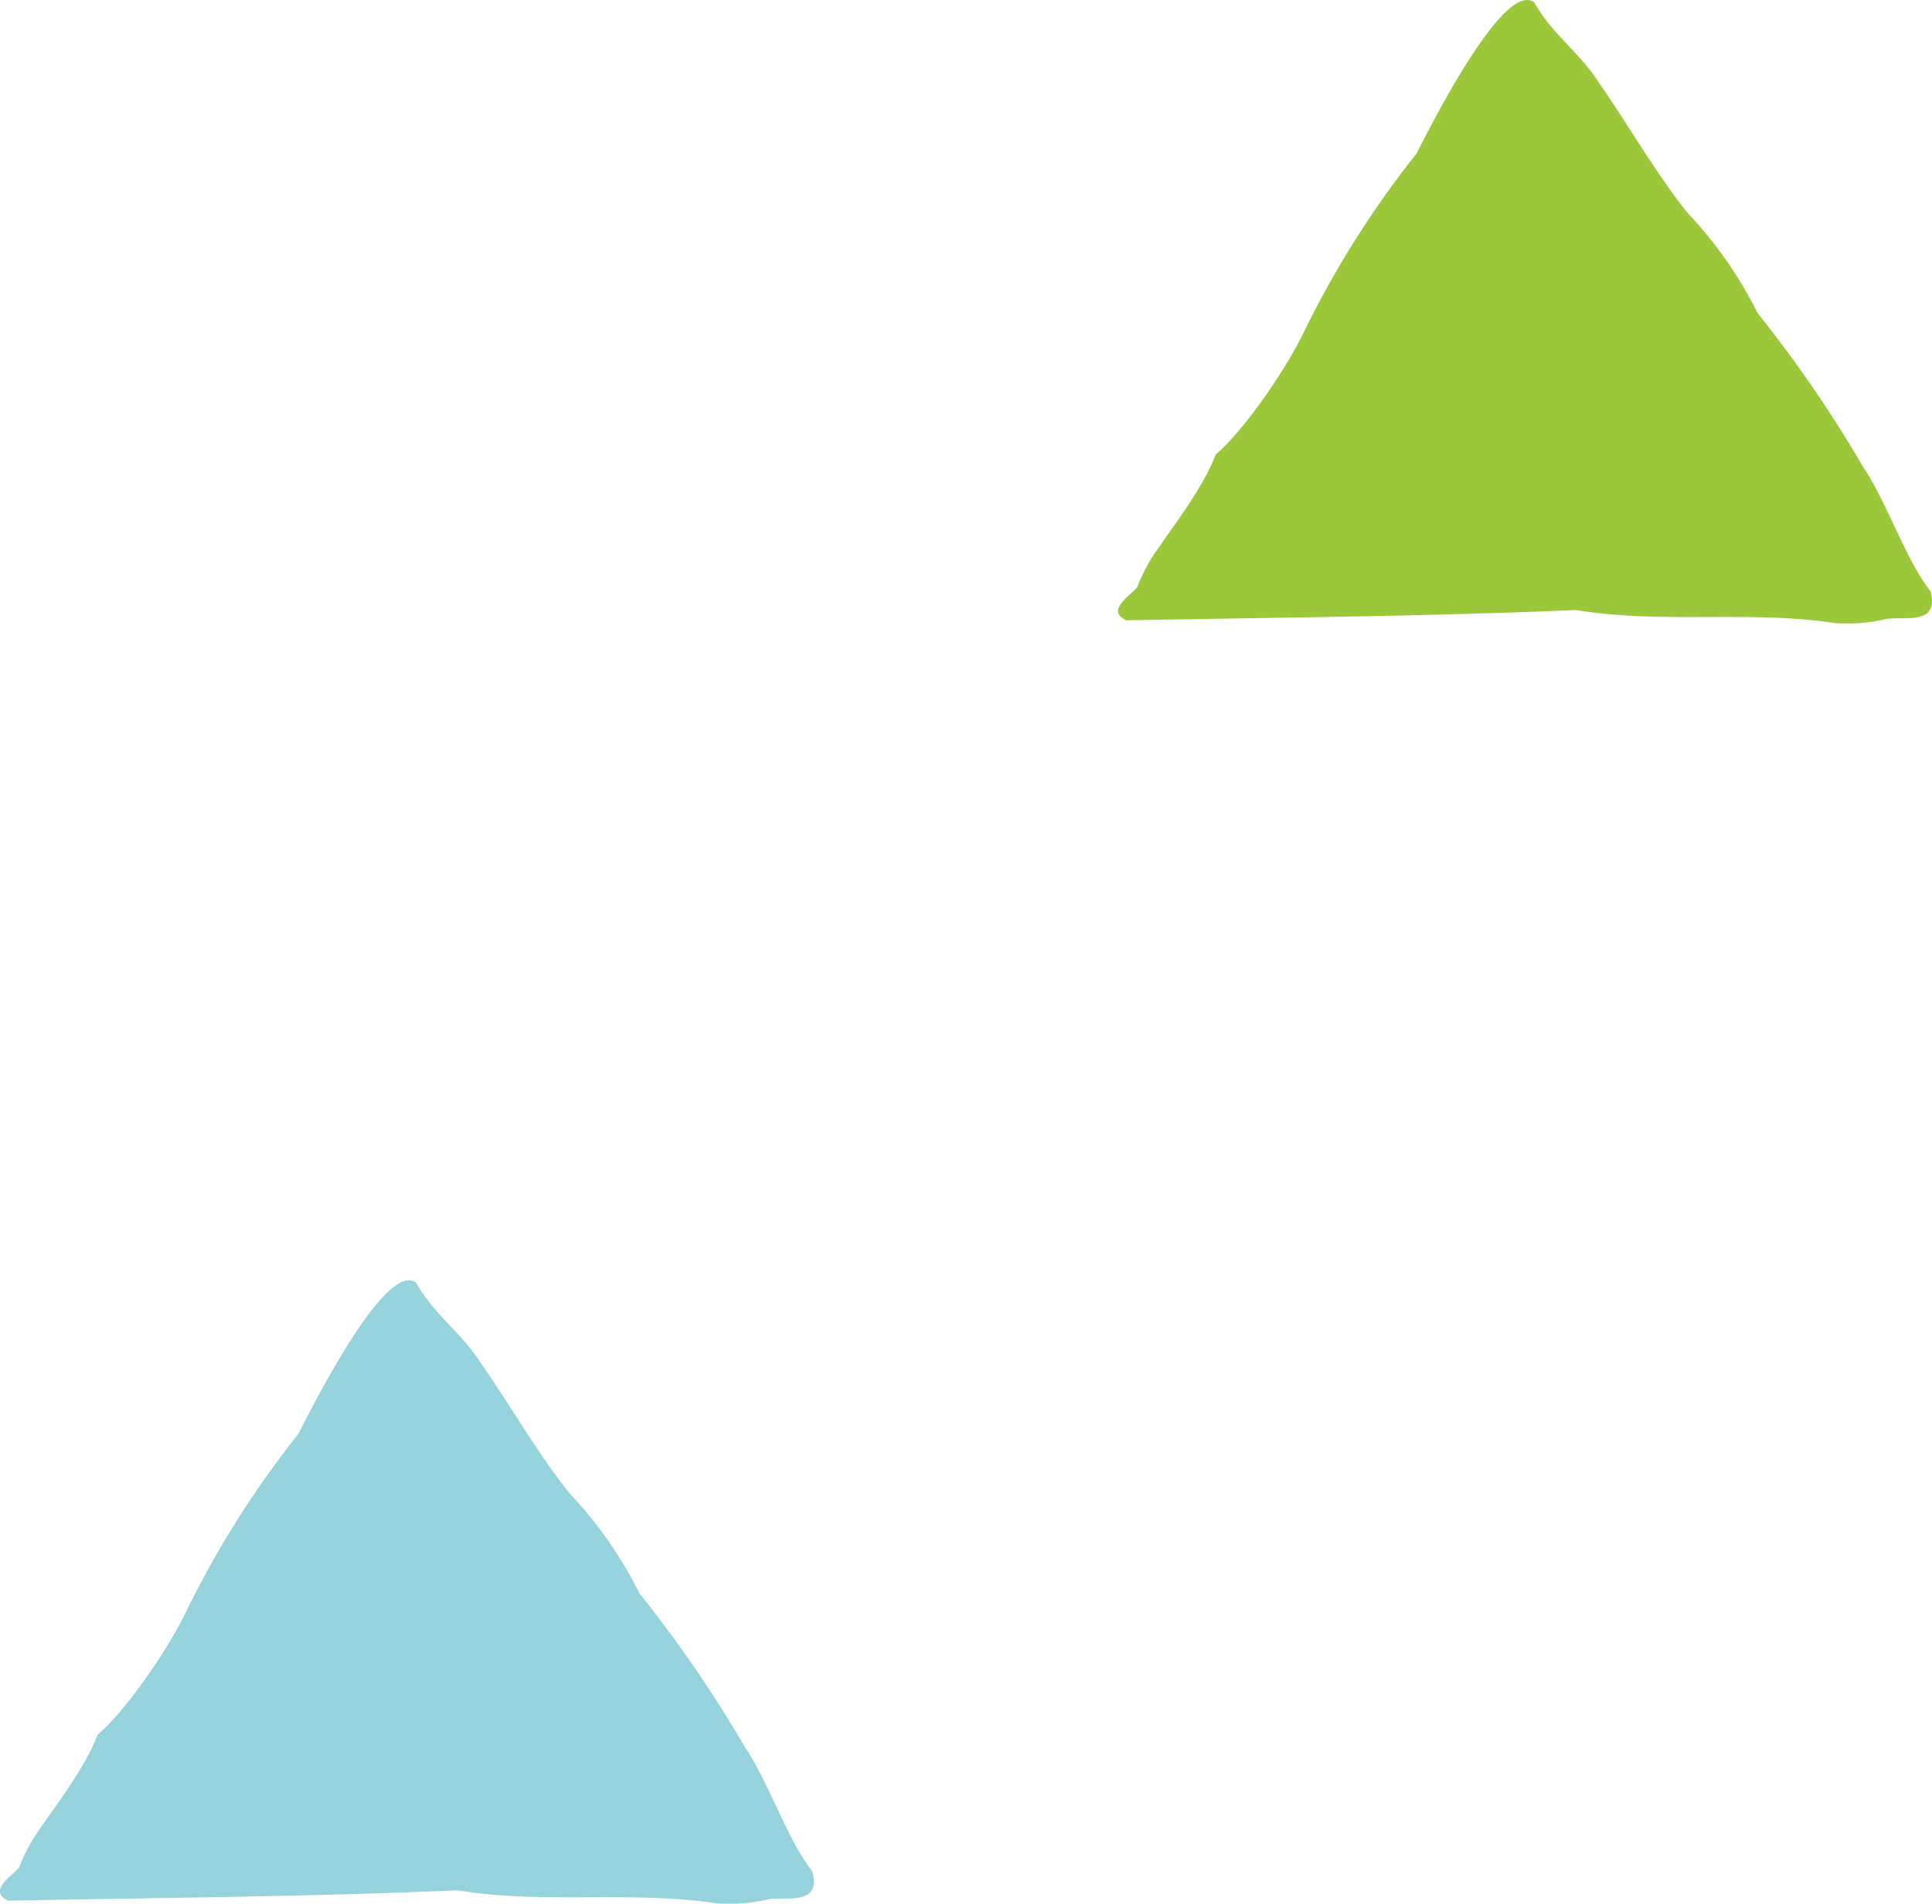
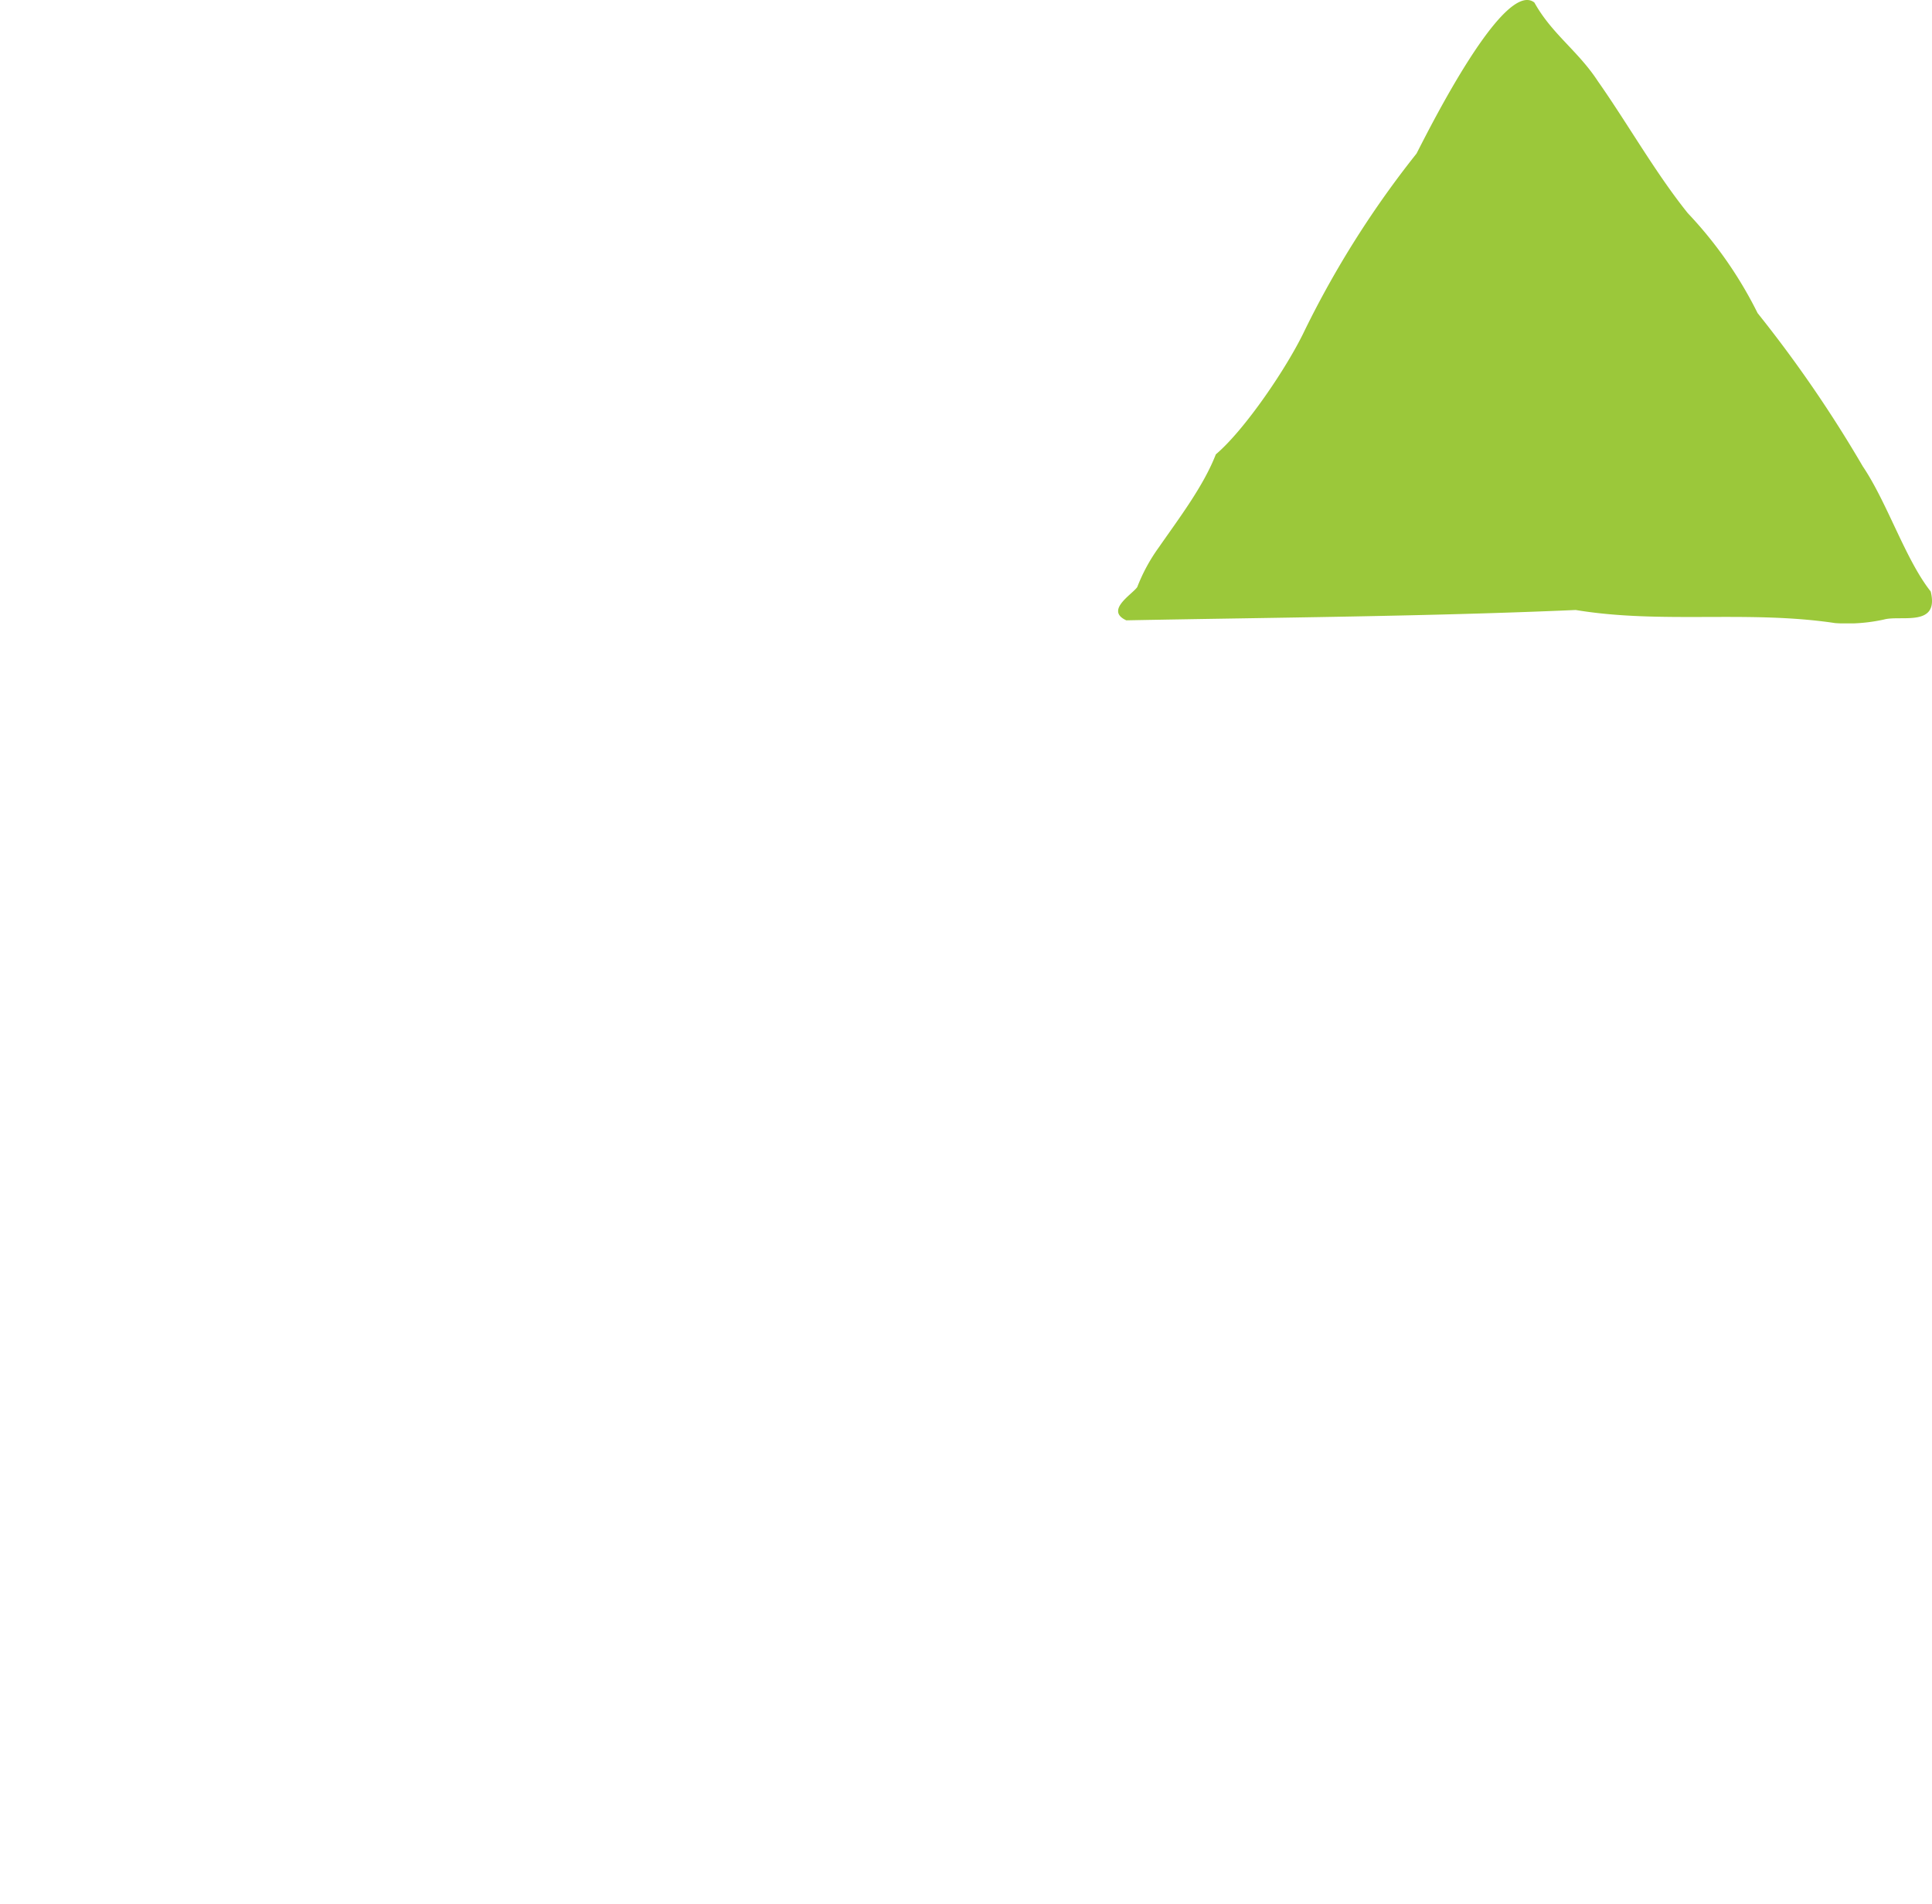
<svg xmlns="http://www.w3.org/2000/svg" width="168.104" height="165.656" viewBox="0 0 168.104 165.656">
  <defs>
    <clipPath id="clip-path">
      <rect id="長方形_5620" data-name="長方形 5620" width="70.814" height="54.246" fill="#9bc83a" />
    </clipPath>
    <clipPath id="clip-path-2">
-       <rect id="長方形_5620-2" data-name="長方形 5620" width="70.814" height="54.246" fill="#95d2db" />
-     </clipPath>
+       </clipPath>
  </defs>
  <g id="terrace_deco02" transform="translate(-1249.878 -8690.965)">
    <g id="bg-deco23" transform="translate(1347.168 8690.965)">
      <g id="グループ_10214" data-name="グループ 10214" transform="translate(0 0)" clip-path="url(#clip-path)">
        <path id="パス_42935" data-name="パス 42935" d="M36.217.22c1.534,2.755,3.8,4.2,5.528,6.851,2.593,3.692,5.019,7.994,7.82,11.477a35.86,35.86,0,0,1,6.075,8.7,110.045,110.045,0,0,1,9.149,13.329c2.13,3.15,3.716,8.12,5.912,10.892.77,3.146-2.589,2.039-4.06,2.439a14.879,14.879,0,0,1-4.251.313c-7.574-1.136-15.13.094-22.578-1.14-12.839.563-26.374.653-39.1.9-1.891-.864.518-2.261.949-2.892a15.285,15.285,0,0,1,1.875-3.453C5.323,45.062,7.427,42.3,8.5,39.537,10.981,37.442,14.7,32,16.255,28.705a84.229,84.229,0,0,1,9.708-15.343C27.188,10.972,33.606-1.825,36.217.22" transform="translate(0 0)" fill="#9bc83a" />
      </g>
    </g>
    <g id="bg-deco24" transform="translate(1249.878 8802.375)">
      <g id="グループ_10214-2" data-name="グループ 10214" transform="translate(0 0)" clip-path="url(#clip-path-2)">
-         <path id="パス_42935-2" data-name="パス 42935" d="M36.217.22c1.534,2.755,3.8,4.2,5.528,6.851,2.593,3.692,5.019,7.994,7.82,11.477a35.86,35.86,0,0,1,6.075,8.7,110.045,110.045,0,0,1,9.149,13.329c2.13,3.15,3.716,8.12,5.912,10.892.77,3.146-2.589,2.039-4.06,2.439a14.879,14.879,0,0,1-4.251.313c-7.574-1.136-15.13.094-22.578-1.14-12.839.563-26.374.653-39.1.9-1.891-.864.518-2.261.949-2.892a15.285,15.285,0,0,1,1.875-3.453C5.323,45.062,7.427,42.3,8.5,39.537,10.981,37.442,14.7,32,16.255,28.705a84.229,84.229,0,0,1,9.708-15.343C27.188,10.972,33.606-1.825,36.217.22" transform="translate(0 0)" fill="#95d2db" />
-       </g>
+         </g>
    </g>
  </g>
</svg>